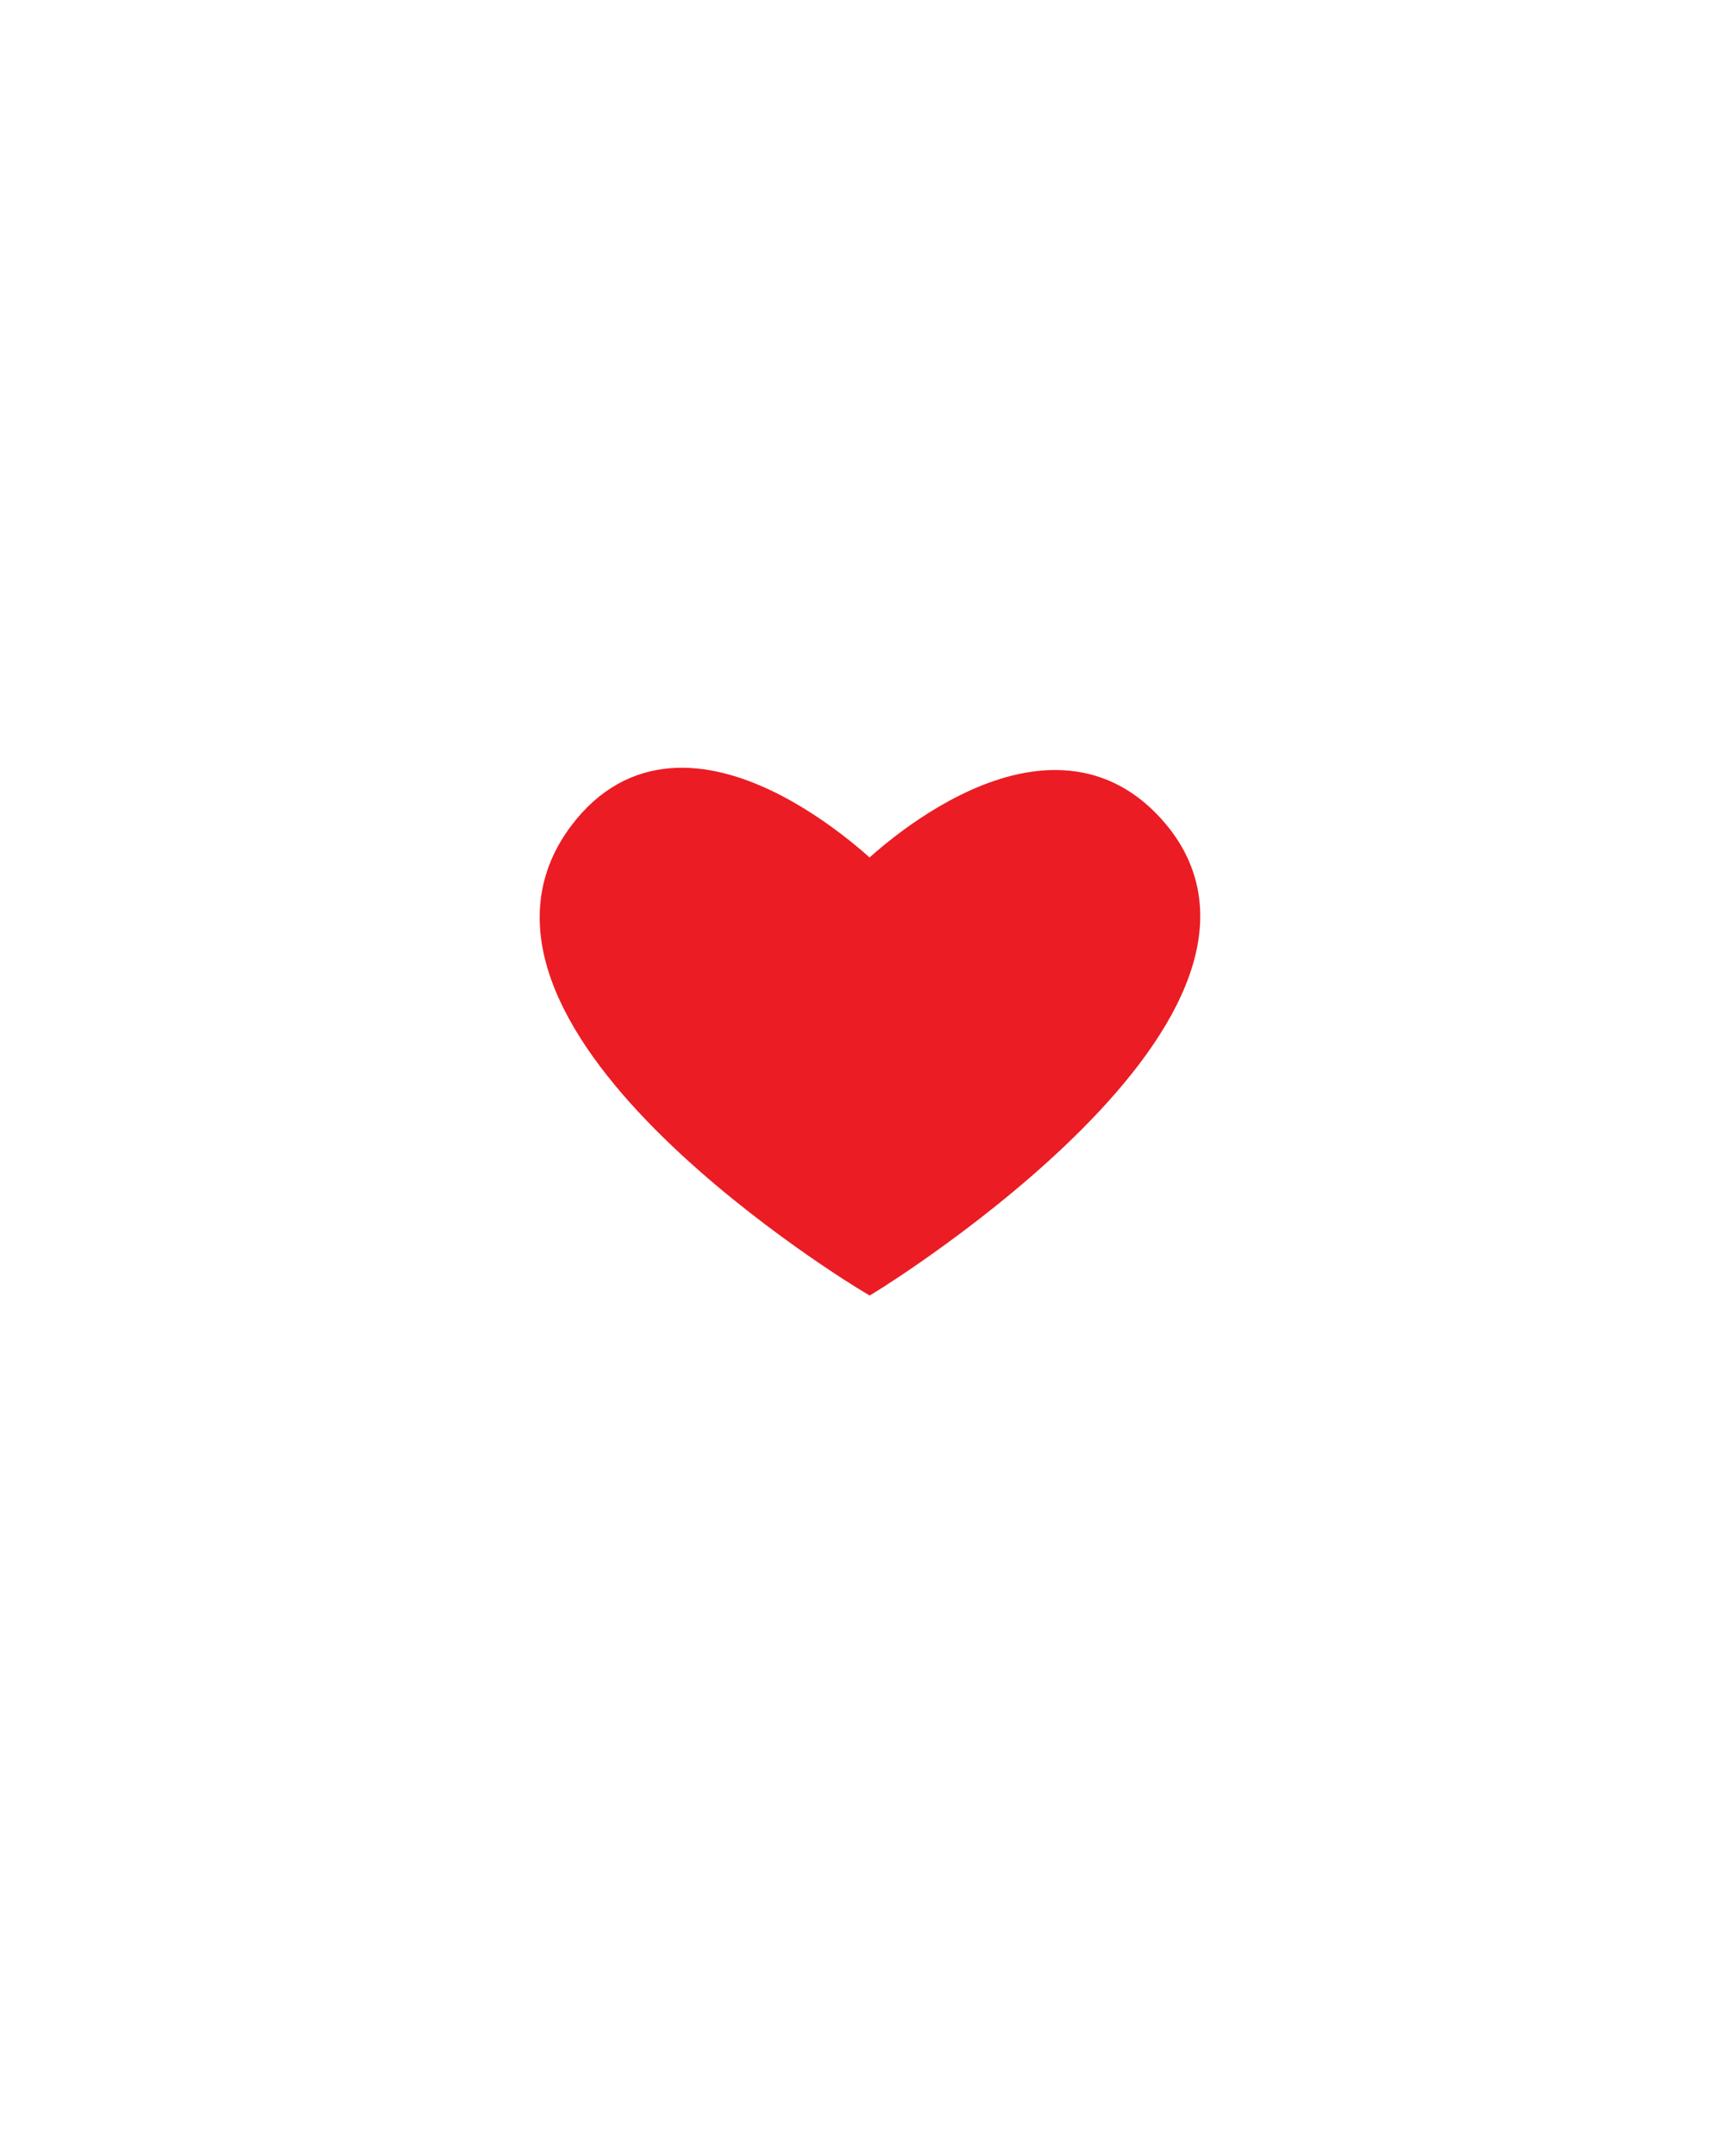
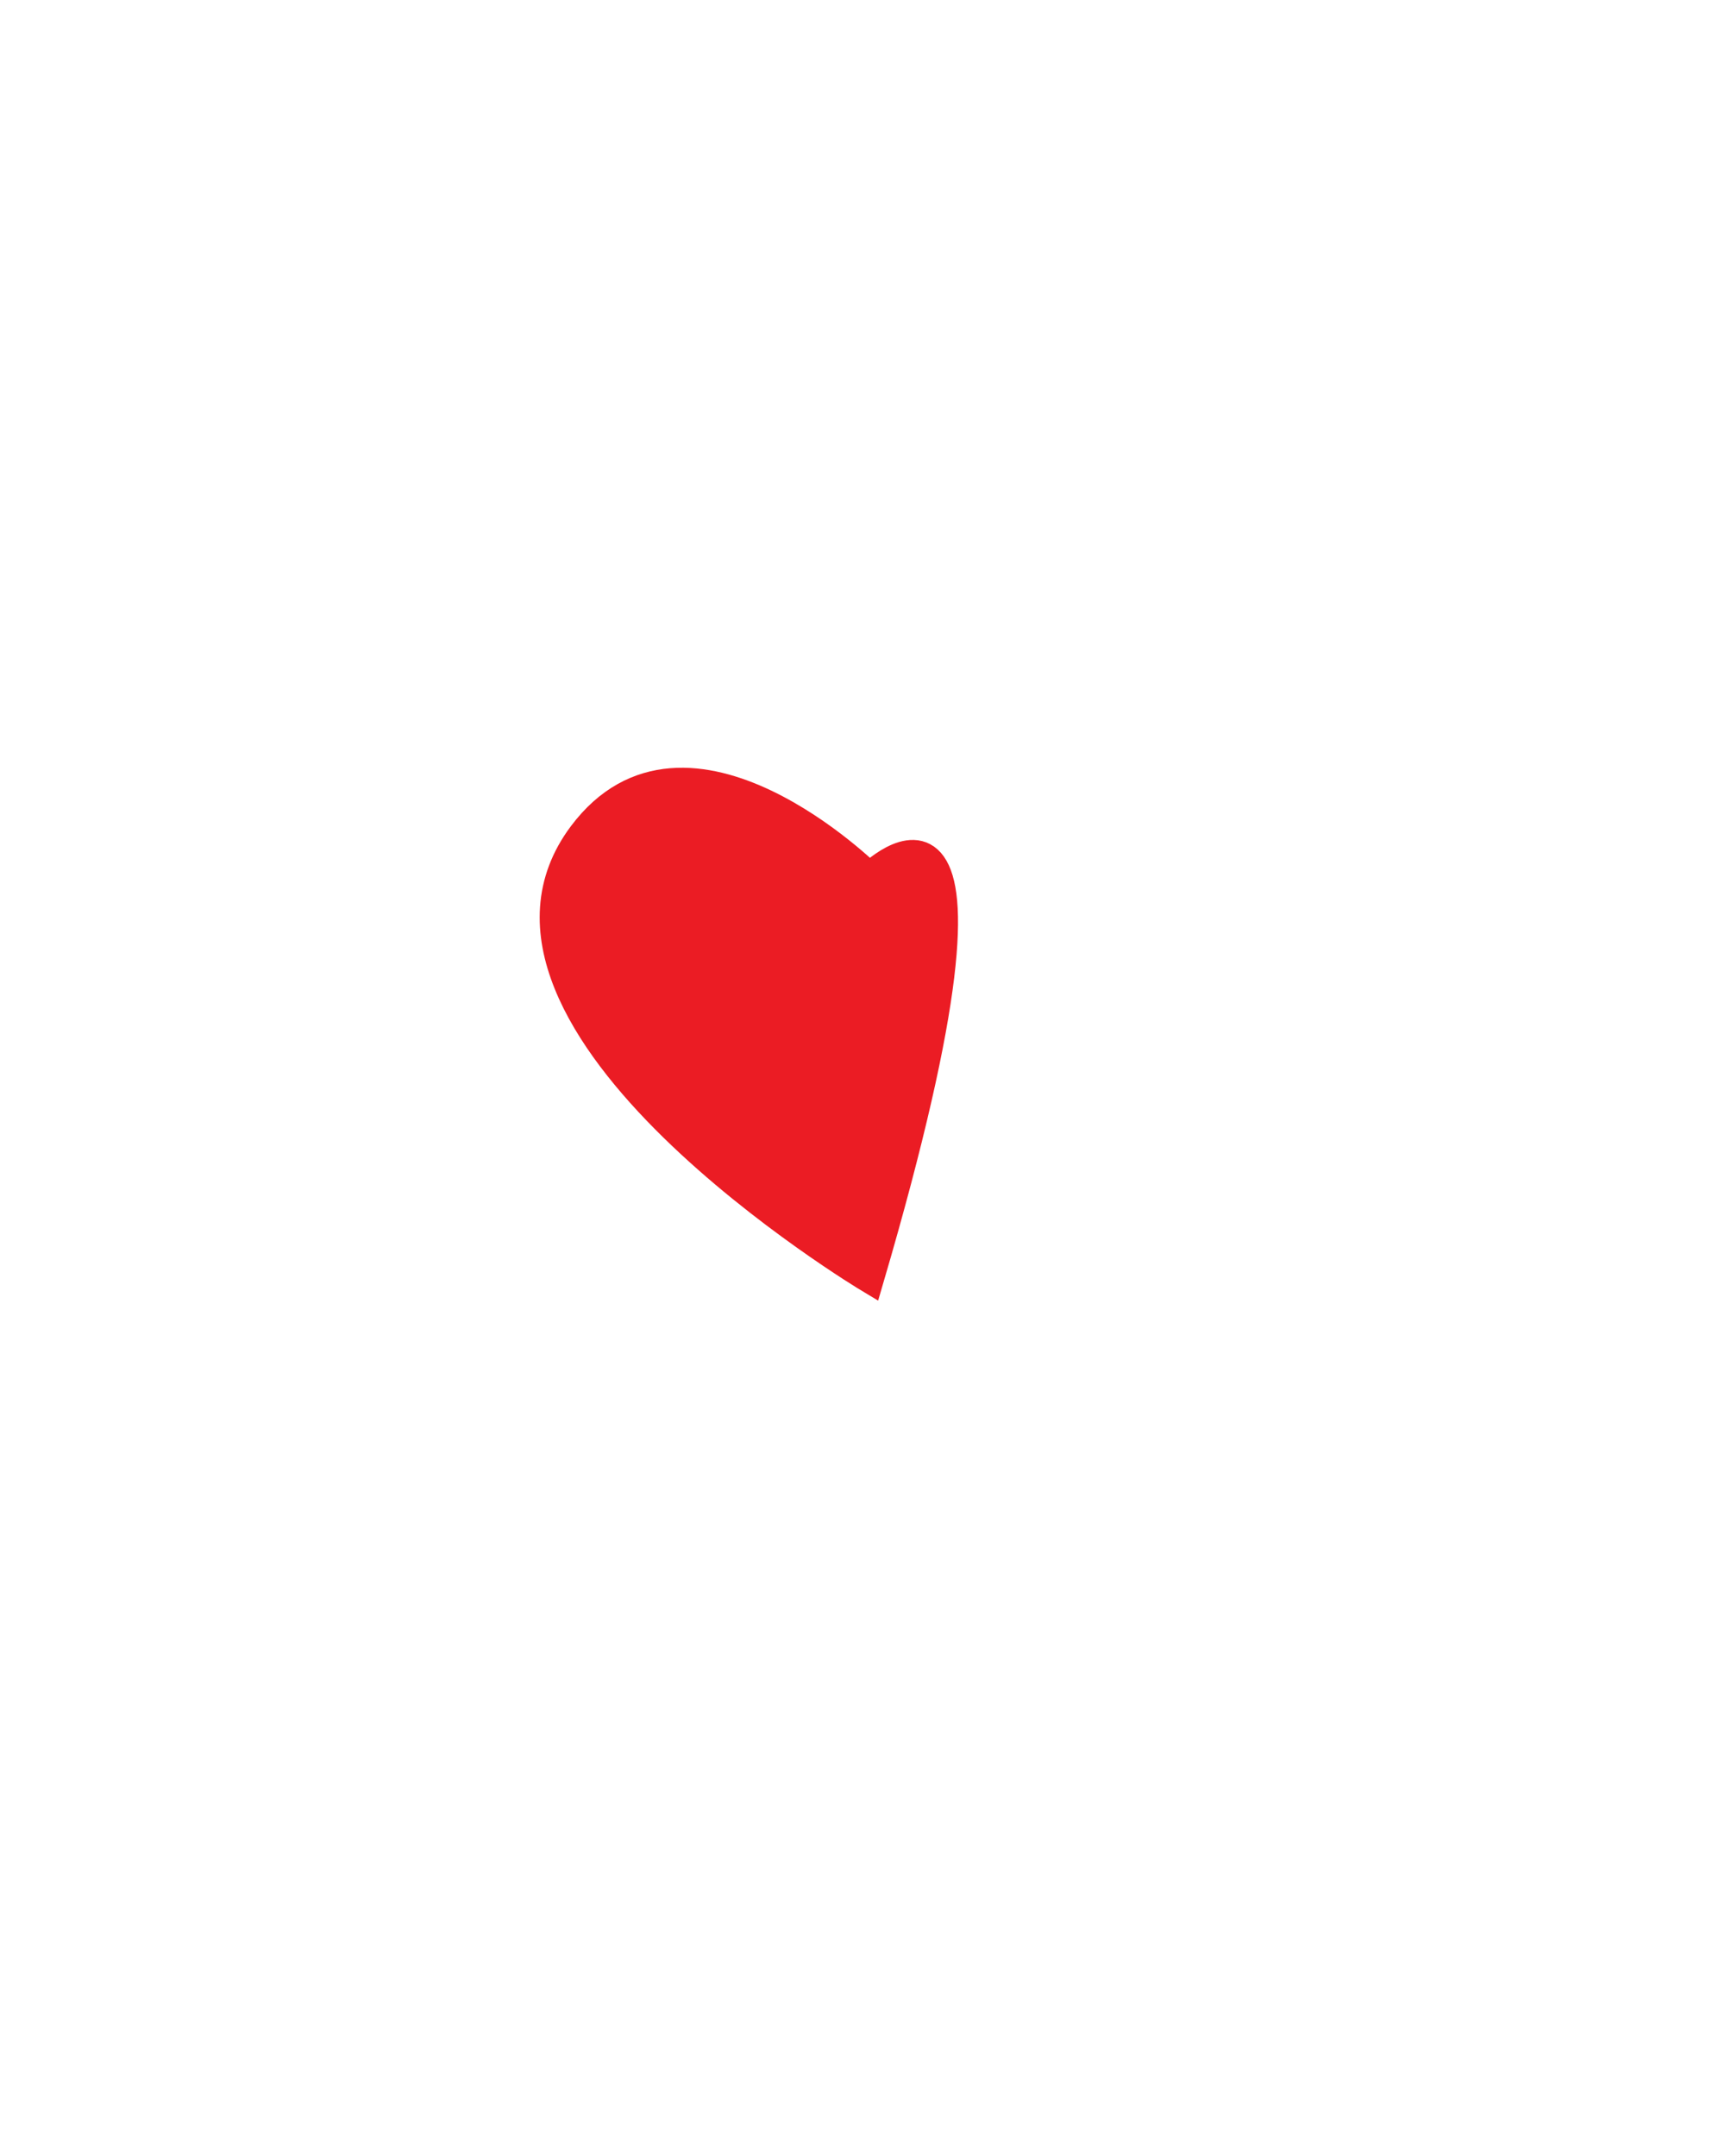
<svg xmlns="http://www.w3.org/2000/svg" width="60" height="75" viewBox="0 0 60 75">
  <defs>
    <filter id="Tracé_20970" x="0" y="0" width="60" height="75" filterUnits="userSpaceOnUse">
      <feOffset dy="3" input="SourceAlpha" />
      <feGaussianBlur stdDeviation="3" result="blur" />
      <feFlood flood-opacity="0.161" />
      <feComposite operator="in" in2="blur" />
      <feComposite in="SourceGraphic" />
    </filter>
  </defs>
  <g id="Bouton_-_Favoris" data-name="Bouton - Favoris" transform="translate(9 6)">
    <g transform="matrix(1, 0, 0, 1, -9, -6)" filter="url(#Tracé_20970)">
-       <path id="Tracé_20970-2" data-name="Tracé 20970" d="M0,0H42V57L20.351,50.923,0,57Z" transform="translate(9 6)" fill="#fff" />
-     </g>
-     <path id="Tracé_655" data-name="Tracé 655" d="M296.027,626.67s-6.356-6.328-9.991-1.468c-4.881,6.526,9.991,15.44,9.991,15.44s15.63-9.628,9.63-15.817C301.825,620.872,296.027,626.67,296.027,626.67Z" transform="translate(-274.781 -602.159)" fill="#eb1c24" stroke="#eb1c24" stroke-width="1" />
+       </g>
+     <path id="Tracé_655" data-name="Tracé 655" d="M296.027,626.67s-6.356-6.328-9.991-1.468c-4.881,6.526,9.991,15.44,9.991,15.44C301.825,620.872,296.027,626.67,296.027,626.67Z" transform="translate(-274.781 -602.159)" fill="#eb1c24" stroke="#eb1c24" stroke-width="1" />
  </g>
</svg>